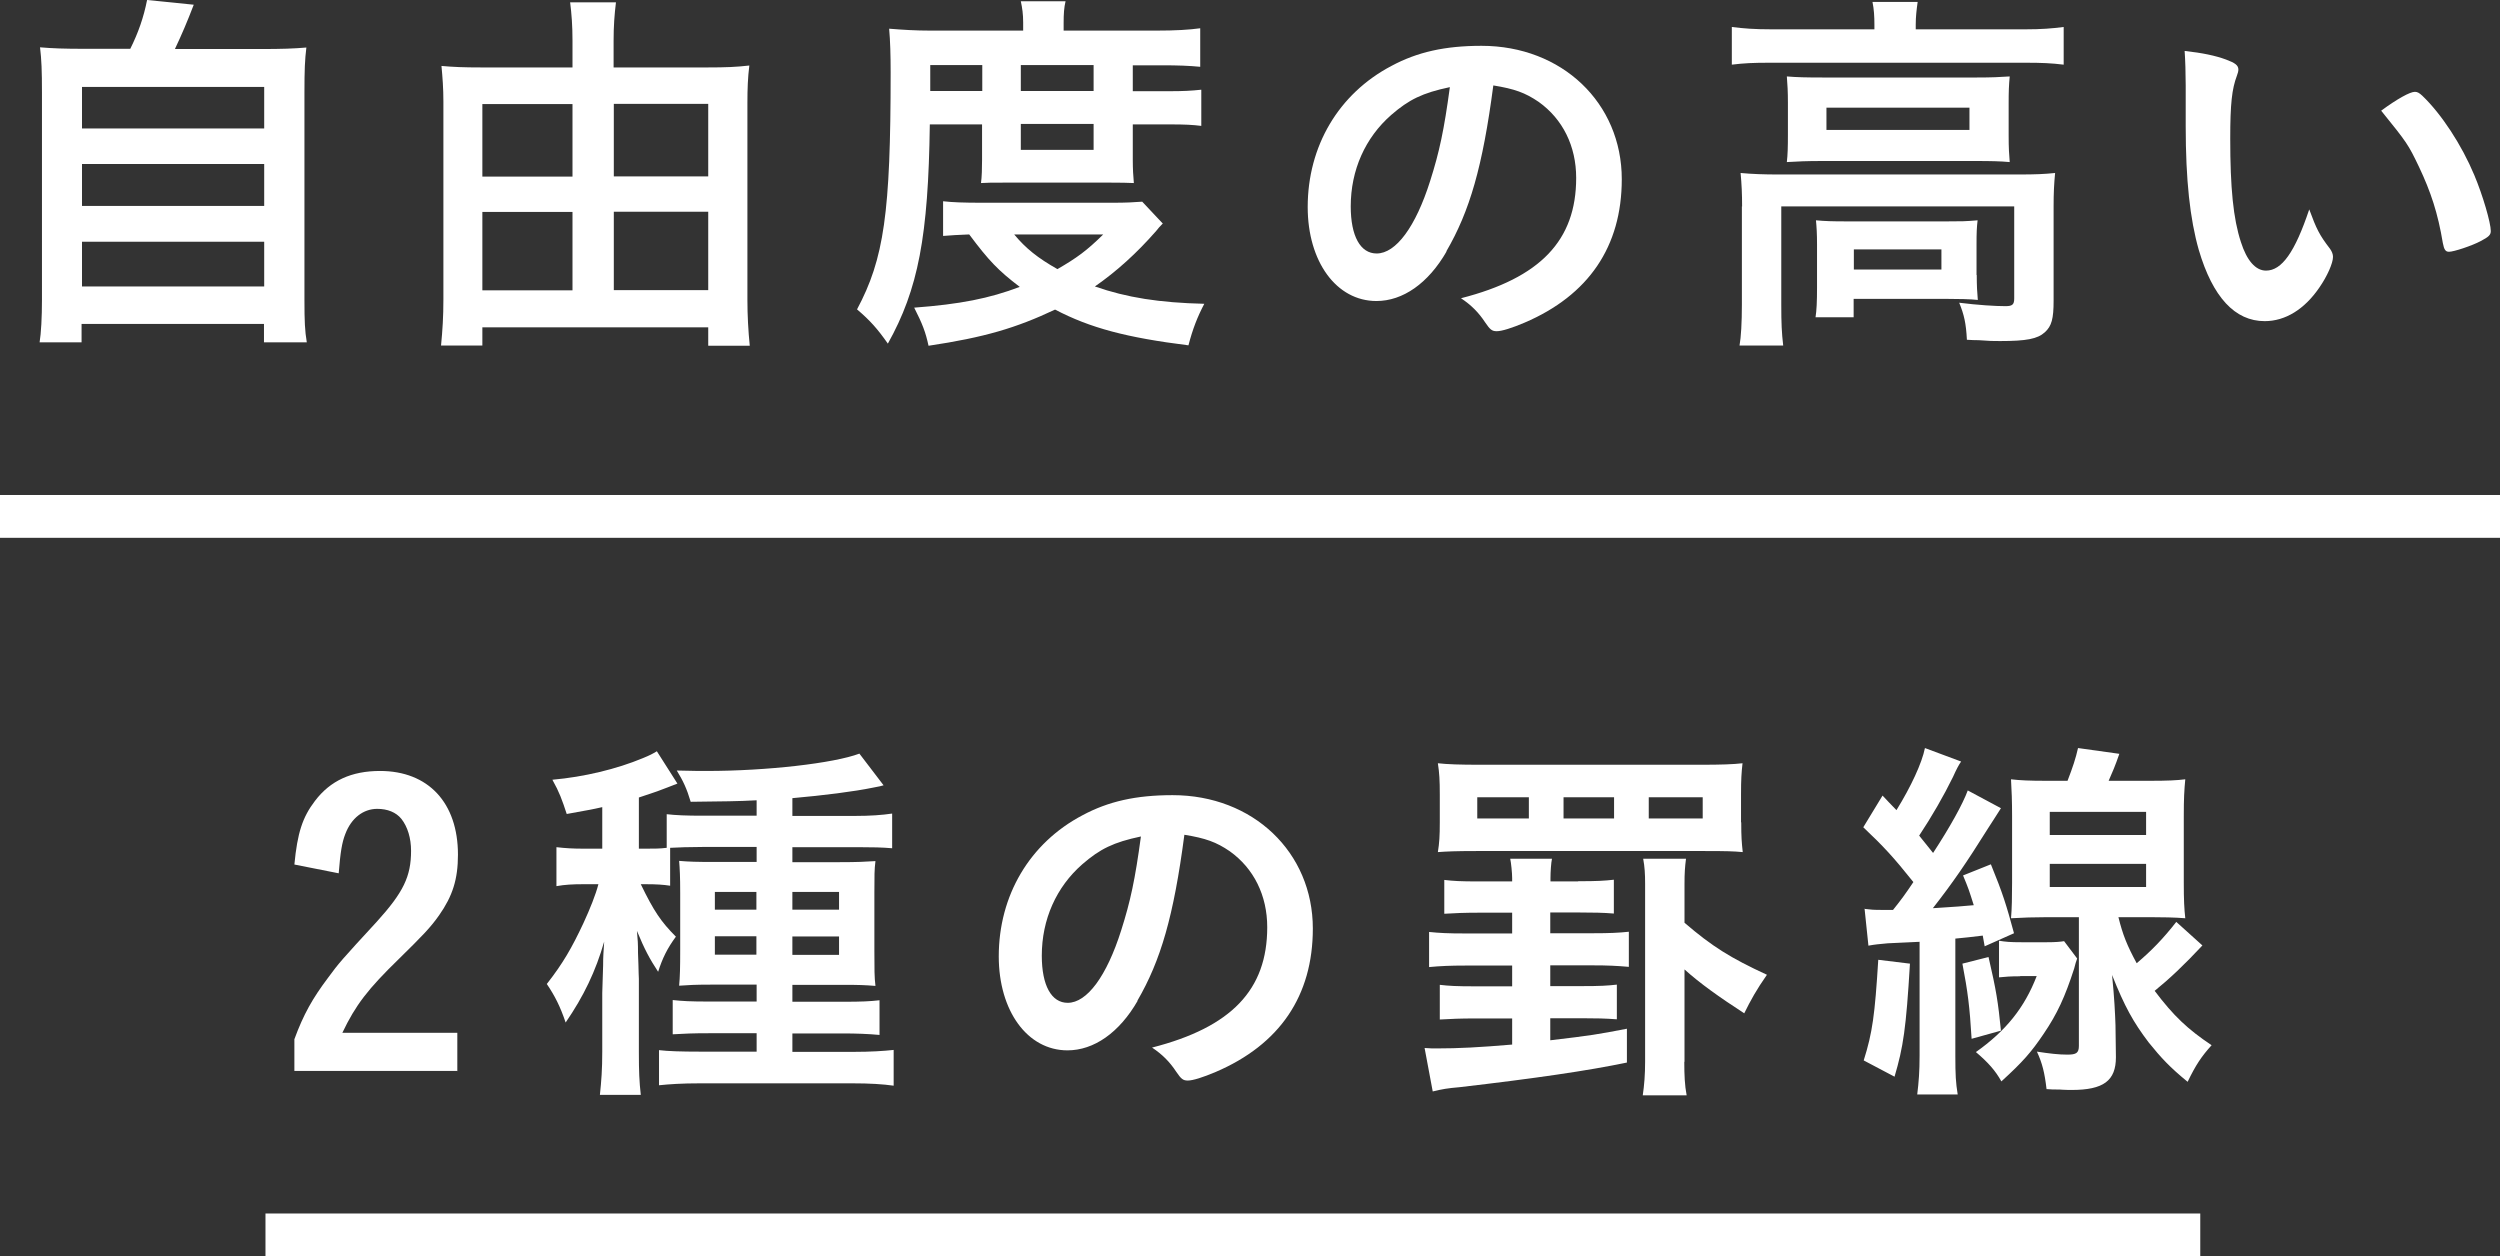
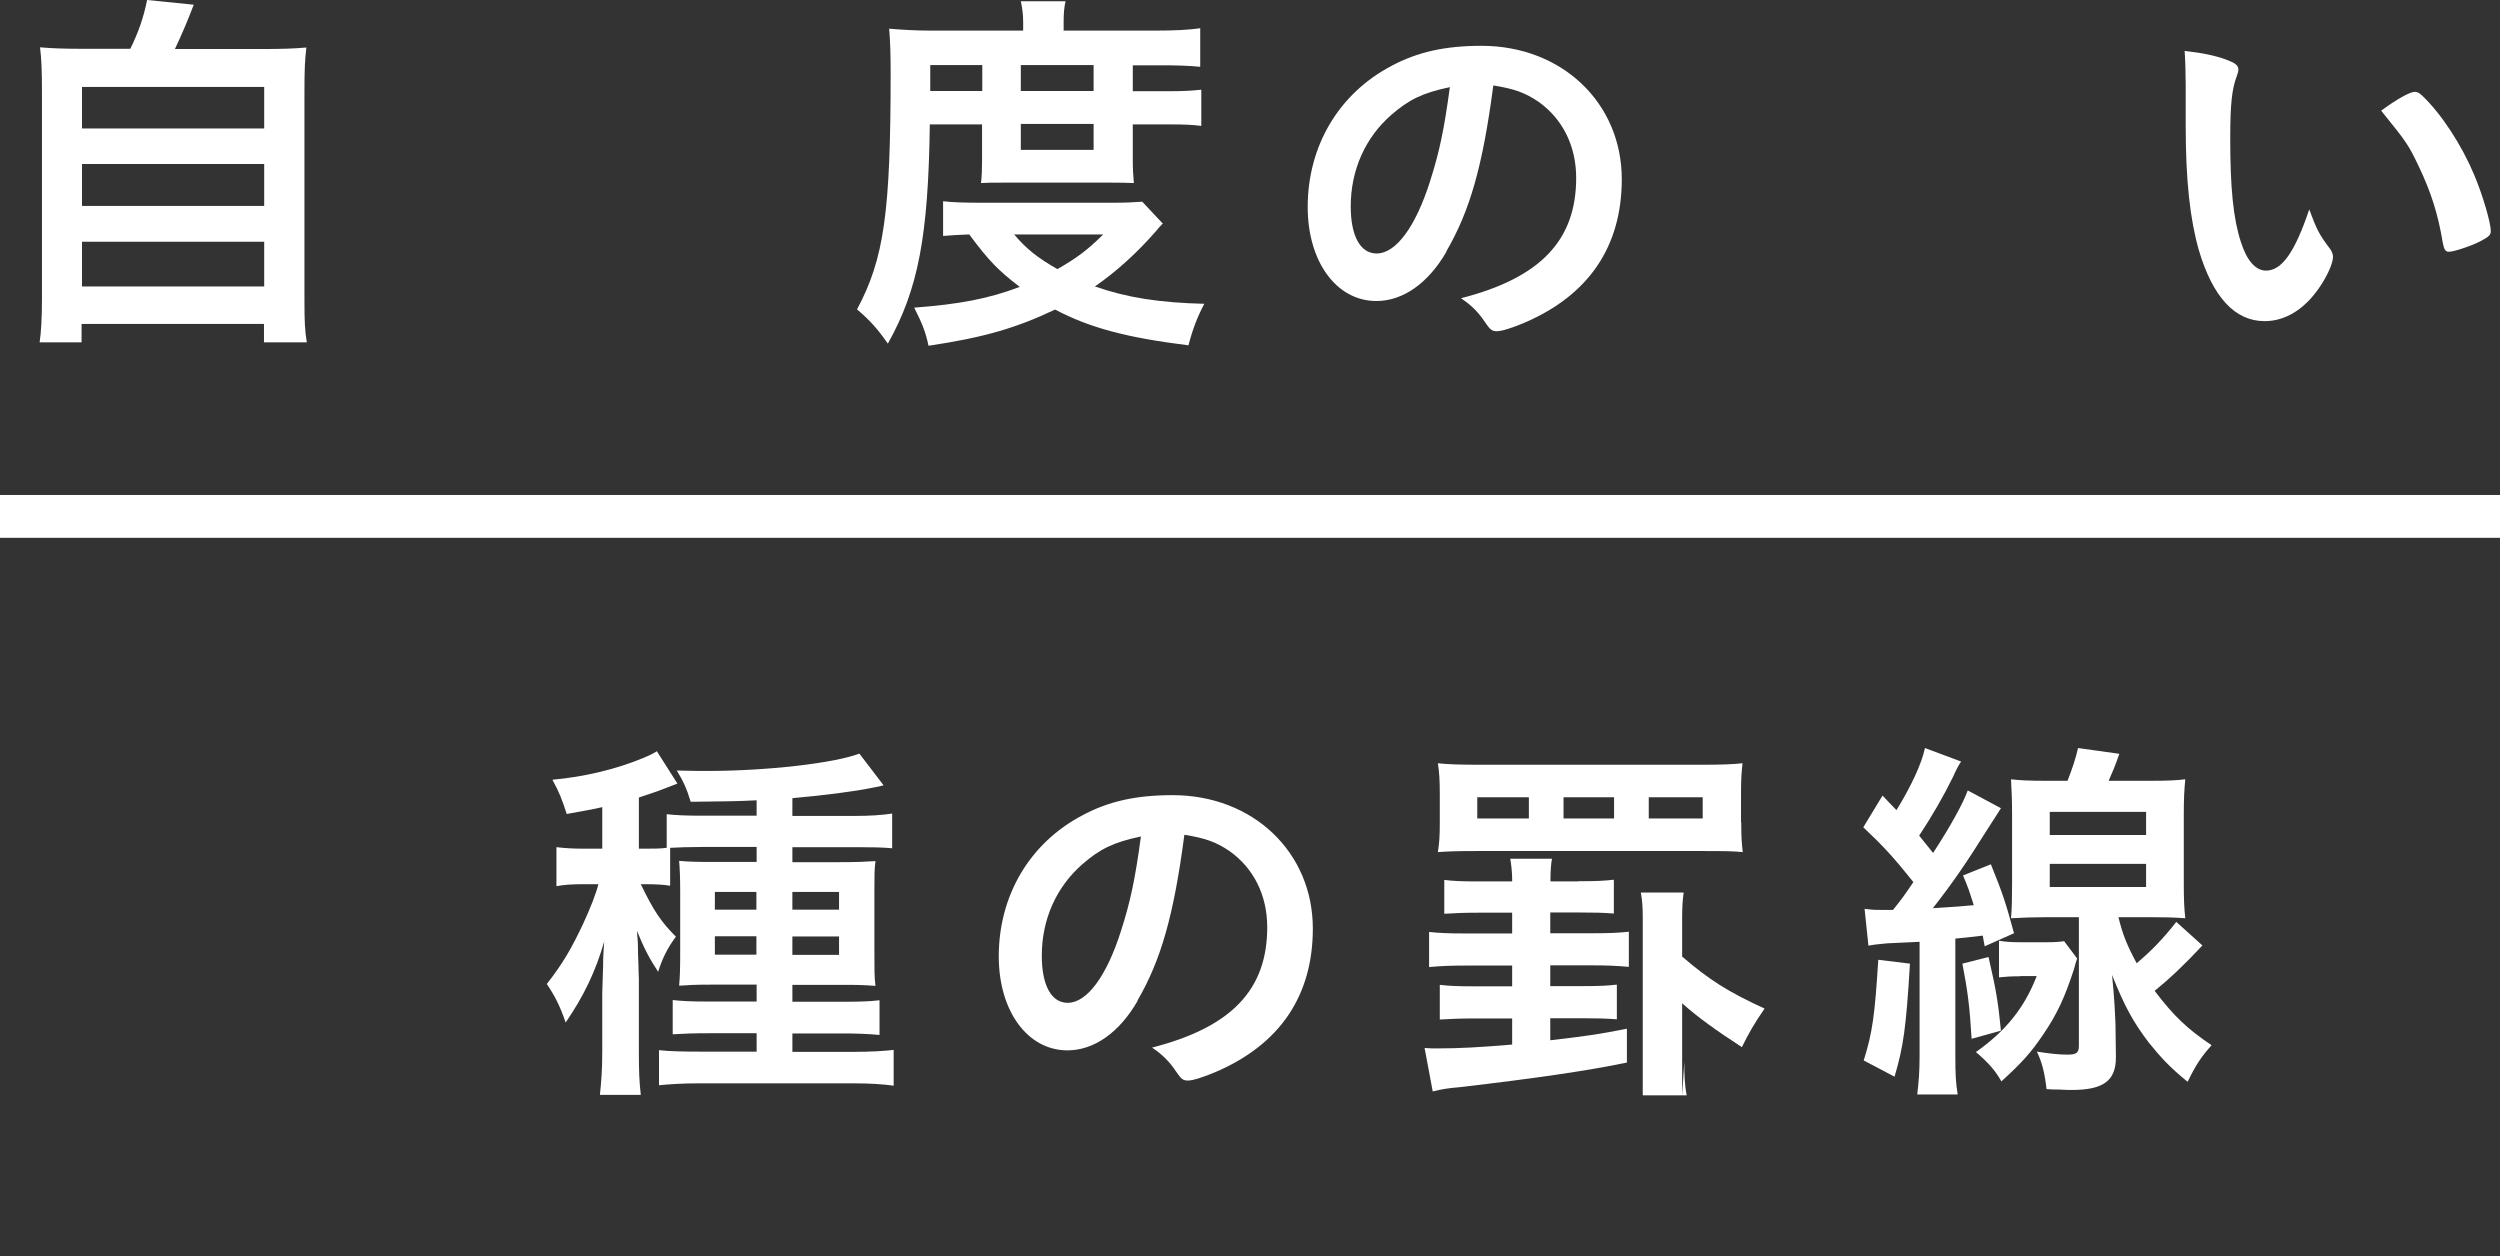
<svg xmlns="http://www.w3.org/2000/svg" id="_レイヤー_2" viewBox="0 0 116.77 58.68">
  <rect x="0" y="0" width="116.77" height="58.68" fill="#333333" stroke="none" />
  <defs>
    <style>.cls-1{fill:#fff;}.cls-2{fill:none;stroke:#fff;stroke-miterlimit:10;stroke-width:2px;}</style>
  </defs>
  <g id="_テキスト画像">
    <g>
      <g>
        <path class="cls-1" d="M6.08,2.29c.38-.76,.63-1.48,.79-2.29l2.18,.22c-.31,.81-.56,1.39-.88,2.07h4c1.01,0,1.55-.02,2.14-.07-.07,.58-.09,1.03-.09,2.11V14.01c0,1.01,.02,1.44,.11,1.98h-2v-.86H3.81v.86H1.85c.07-.43,.11-1.17,.11-2V4.32c0-1.01-.02-1.53-.09-2.11,.58,.05,1.12,.07,2.11,.07h2.11Zm-2.25,3.71H12.34v-1.94H3.83v1.94Zm0,3.62H12.34v-1.96H3.83v1.96Zm0,3.76H12.34v-2.09H3.83v2.09Z" />
-         <path class="cls-1" d="M33.04,3.15c.87,0,1.35-.02,1.96-.09-.07,.56-.09,1.08-.09,1.75V14.01c0,.7,.04,1.46,.11,2.14h-1.94v-.86h-10.55v.85h-1.93c.07-.72,.11-1.35,.11-2.14V4.74c0-.61-.04-1.13-.09-1.66,.56,.05,1.03,.07,1.87,.07h4.25V1.89c0-.68-.04-1.22-.11-1.78h2.14c-.07,.58-.11,1.1-.11,1.8v1.24h4.38Zm-10.51,1.71v3.39h4.21v-3.39h-4.21Zm0,5.04v3.66h4.21v-3.66h-4.21Zm10.55-1.66v-3.39h-4.41v3.39h4.41Zm0,5.31v-3.66h-4.41v3.66h4.41Z" />
        <path class="cls-1" d="M43.43,5.8c-.07,5.24-.54,7.71-1.96,10.25-.49-.7-.83-1.08-1.44-1.6,1.26-2.36,1.57-4.5,1.57-11.06,0-.83-.02-1.49-.07-2.05,.61,.05,1.22,.09,1.96,.09h4.3v-.38c0-.38-.04-.67-.11-.99h2.09c-.07,.29-.09,.58-.09,1.01v.36h4.29c.96,0,1.58-.04,2.09-.11v1.8c-.52-.05-1.01-.07-1.82-.07h-1.33v1.21h1.67c.7,0,1.06-.02,1.53-.07v1.69c-.41-.05-.72-.07-1.53-.07h-1.67v1.66c0,.41,.02,.76,.05,1.08q-.4-.02-1.12-.02h-4.83c-.7,0-.9,0-1.19,.02,.04-.27,.05-.72,.05-1.08v-1.66h-2.45Zm10.89,4.63q-.2,.2-.32,.36c-.9,1.03-1.85,1.89-2.86,2.59,1.49,.52,3.01,.76,5.11,.81-.32,.61-.54,1.17-.74,1.94-2.88-.36-4.59-.81-6.23-1.67-1.82,.86-3.3,1.3-5.91,1.69-.14-.65-.29-1.03-.67-1.78,2.14-.16,3.51-.43,4.93-.97-1.01-.77-1.44-1.22-2.36-2.45-.52,.02-.85,.04-1.22,.07v-1.62c.43,.05,.95,.07,1.85,.07h6.03c.7,0,.99-.02,1.42-.05l.95,1.01Zm-8.44-6.18v-1.21h-2.43v1.21h2.43Zm1.49,6.7c.54,.65,1.1,1.1,2.02,1.62,.9-.52,1.37-.86,2.14-1.62h-4.16Zm3.71-6.7v-1.21h-3.4v1.21h3.4Zm-3.4,2.75h3.4v-1.21h-3.4v1.21Z" />
        <path class="cls-1" d="M67.57,11.74c-.86,1.5-2.05,2.32-3.28,2.32-1.87,0-3.21-1.84-3.21-4.39,0-2.84,1.44-5.29,3.91-6.59,1.21-.65,2.5-.94,4.21-.94,3.76,0,6.55,2.67,6.55,6.23,0,3.15-1.55,5.42-4.54,6.7-.59,.25-1.06,.4-1.3,.4-.22,0-.31-.07-.54-.41-.31-.47-.65-.81-1.13-1.13,3.71-.95,5.38-2.7,5.38-5.62,0-1.49-.63-2.75-1.75-3.55-.63-.43-1.13-.61-2.12-.77-.5,3.8-1.1,5.87-2.2,7.76Zm-2.59-6.37c-1.21,1.06-1.89,2.57-1.89,4.27,0,1.39,.45,2.2,1.21,2.2,.9,0,1.82-1.24,2.5-3.39,.43-1.35,.65-2.38,.92-4.38-1.28,.27-1.91,.58-2.74,1.3Z" />
-         <path class="cls-1" d="M87.55,1.15c0-.38-.02-.72-.09-1.06h2.11c-.05,.36-.09,.68-.09,1.06v.22h5.11c.76,0,1.26-.04,1.8-.11v1.76c-.58-.07-1.01-.09-1.8-.09h-11.92c-.79,0-1.21,.02-1.78,.09V1.26c.54,.07,1.06,.11,1.87,.11h4.79v-.22Zm-6.18,8.5c0-.59-.02-1.03-.07-1.57,.54,.05,1.08,.07,1.8,.07h11.18c.83,0,1.22-.02,1.71-.07-.05,.52-.07,.95-.07,1.55v4.41c0,.85-.09,1.19-.41,1.48-.34,.31-.86,.41-2.09,.41-.36,0-.45,0-.99-.04q-.27,0-.56-.02c-.04-.77-.13-1.17-.36-1.73,.88,.11,1.69,.16,2.16,.16,.32,0,.41-.07,.41-.36v-4.3h-10.88v4.59c0,.88,.02,1.31,.09,1.91h-2.04c.07-.38,.11-1.08,.11-1.91v-4.59Zm2.14-4.84c0-.54-.02-.85-.05-1.24,.47,.04,.9,.05,1.69,.05h7.17c.74,0,1.08-.02,1.55-.05-.04,.43-.05,.7-.05,1.26v1.48c0,.65,.02,.86,.05,1.26-.45-.04-.85-.05-1.64-.05h-7.13c-.72,0-1.15,.02-1.64,.05,.04-.34,.05-.7,.05-1.26v-1.49Zm8.82,8.03c0,.5,.02,.85,.05,1.17-.31-.04-.99-.05-1.44-.05h-4.36v.86h-1.78c.05-.32,.07-.72,.07-1.4v-2c0-.49-.02-.83-.05-1.13,.43,.04,.77,.05,1.4,.05h4.75c.65,0,.81,0,1.4-.05-.04,.34-.05,.59-.05,1.12v1.44Zm-7.02-6.77h6.68v-1.04h-6.68v1.04Zm1.28,6.52h4.09v-.94h-4.09v.94Z" />
        <path class="cls-1" d="M102.09,4c0-.52-.02-1.22-.05-1.62,.83,.09,1.44,.22,1.93,.4,.43,.16,.58,.27,.58,.47q0,.11-.07,.29c-.23,.61-.31,1.3-.31,2.93,0,2.3,.14,3.75,.5,4.84,.27,.85,.68,1.33,1.17,1.33,.74,0,1.35-.86,2.02-2.86,.34,.92,.47,1.19,.97,1.84,.09,.13,.14,.25,.14,.38,0,.29-.27,.9-.63,1.42-.7,1.03-1.6,1.58-2.56,1.58-1.39,0-2.43-1.12-3.08-3.33-.41-1.44-.61-3.26-.61-5.78v-1.89Zm10.71,.29c.11,0,.2,.05,.34,.18,.9,.86,1.84,2.3,2.43,3.71,.4,.95,.77,2.23,.77,2.61,0,.18-.09,.27-.47,.47-.41,.22-1.26,.5-1.48,.5-.16,0-.23-.09-.29-.41-.23-1.39-.56-2.39-1.12-3.57-.5-1.04-.54-1.1-1.76-2.61,.76-.56,1.35-.88,1.57-.88Z" />
-         <path class="cls-1" d="M21.35,50.02h-7.6v-1.48c.43-1.17,.85-1.91,1.58-2.88,.49-.67,.63-.83,2.27-2.61,1.24-1.37,1.6-2.11,1.6-3.31,0-.59-.16-1.12-.45-1.49-.25-.31-.65-.47-1.13-.47-.65,0-1.21,.43-1.49,1.17-.16,.41-.23,.85-.31,1.84l-2.07-.41c.14-1.48,.38-2.21,.96-2.97,.72-.95,1.71-1.4,3.04-1.4,2.25,0,3.64,1.48,3.64,3.91,0,1.15-.25,1.93-.88,2.83-.41,.58-.77,.95-1.87,2.03-1.46,1.42-2.03,2.16-2.65,3.46h5.37v1.8Z" />
        <path class="cls-1" d="M31.3,41.37c-.32-.05-.65-.07-1.12-.07h-.25c.61,1.26,.95,1.76,1.64,2.45-.4,.54-.63,1.01-.83,1.64-.4-.61-.63-1.04-.99-1.91,.04,.45,.05,.56,.05,1.03,0,.18,.02,.36,.02,.56,0,.31,.02,.52,.02,.65v3.4c0,.95,.02,1.39,.09,2.02h-1.91c.07-.67,.11-1.19,.11-2.02v-2.74q.02-.85,.04-1.28c0-.45,.02-.63,.05-1.12-.4,1.39-.95,2.54-1.8,3.78-.25-.74-.5-1.24-.88-1.8,.76-.97,1.17-1.69,1.71-2.84,.31-.67,.58-1.35,.7-1.82h-.72c-.47,0-.85,.02-1.24,.09v-1.82c.43,.05,.77,.07,1.28,.07h.86v-1.94c-.47,.11-.79,.16-1.66,.32-.22-.67-.34-1.01-.67-1.6,1.48-.13,3.01-.5,4.23-1.01,.32-.13,.45-.2,.65-.32l.96,1.51c-.22,.09-.65,.25-.94,.36-.16,.05-.36,.13-.86,.29v2.39h.36c.41,0,.61,0,.94-.04v-1.57c.42,.05,.95,.07,1.64,.07h2.56v-.72c-.9,.05-1.51,.05-3.08,.07-.18-.61-.36-.99-.65-1.46,.67,.02,1.19,.02,1.4,.02,2.81,0,5.94-.36,7.13-.81l1.13,1.48q-.11,.04-.5,.11c-.87,.18-2.29,.36-3.76,.49v.83h2.93c.7,0,1.26-.04,1.73-.11v1.62c-.47-.04-.92-.05-1.58-.05h-3.08v.7h2.21c.83,0,1.21-.02,1.67-.05-.05,.4-.05,.68-.05,1.46v2.75c0,.85,0,1.21,.05,1.62-.5-.04-.77-.05-1.49-.05h-2.39v.79h2.36c.9,0,1.26-.02,1.71-.07v1.62c-.52-.05-1.1-.07-1.71-.07h-2.36v.86h2.88c.77,0,1.39-.04,1.85-.09v1.67c-.49-.07-1.1-.11-1.94-.11h-7.09c-.88,0-1.44,.04-1.93,.09v-1.64c.41,.05,1.04,.07,1.91,.07h2.65v-.86h-2.21c-.83,0-1.15,.02-1.71,.05v-1.6c.47,.05,.83,.07,1.71,.07h2.21v-.79h-2.14c-.74,0-1.06,.02-1.48,.05,.04-.41,.05-.86,.05-1.66v-2.68c0-.76-.02-1.13-.05-1.49,.47,.04,.81,.05,1.62,.05h2v-.7h-2.54c-.56,0-1.17,.02-1.5,.04v1.76Zm2.09,.29v.83h1.94v-.83h-1.94Zm0,2.07v.86h1.94v-.86h-1.94Zm5.8-1.24v-.83h-2.18v.83h2.18Zm0,2.11v-.86h-2.18v.86h2.18Z" />
        <path class="cls-1" d="M53.14,46.74c-.86,1.5-2.05,2.32-3.28,2.32-1.87,0-3.21-1.84-3.21-4.39,0-2.84,1.44-5.29,3.91-6.59,1.21-.65,2.5-.94,4.21-.94,3.76,0,6.55,2.67,6.55,6.23,0,3.15-1.55,5.42-4.54,6.7-.59,.25-1.06,.4-1.3,.4-.22,0-.31-.07-.54-.41-.31-.47-.65-.81-1.13-1.13,3.71-.95,5.38-2.7,5.38-5.62,0-1.49-.63-2.75-1.75-3.55-.63-.43-1.13-.61-2.12-.77-.5,3.8-1.1,5.87-2.2,7.76Zm-2.59-6.37c-1.21,1.06-1.89,2.57-1.89,4.27,0,1.39,.45,2.2,1.21,2.2,.9,0,1.82-1.24,2.5-3.39,.43-1.35,.65-2.38,.92-4.38-1.28,.27-1.91,.58-2.74,1.3Z" />
-         <path class="cls-1" d="M73.71,41.16c.9,0,1.22-.02,1.67-.07v1.58c-.47-.04-.97-.05-1.67-.05h-1.3v.97h2c.78,0,1.19-.02,1.67-.07v1.64c-.56-.05-1.01-.07-1.67-.07h-2v.97h1.44c.92,0,1.22-.02,1.67-.07v1.62c-.54-.04-.96-.05-1.67-.05h-1.44v1.03c1.94-.23,2.18-.27,3.58-.54v1.58c-1.82,.38-4.29,.74-7.81,1.15-.58,.05-.81,.09-1.26,.2l-.38-2.03c.29,.02,.34,.02,.58,.02,1.01,0,1.98-.05,3.51-.18v-1.22h-1.71c-.72,0-1.15,.02-1.67,.05v-1.62c.43,.05,.76,.07,1.67,.07h1.71v-.97h-2.21c-.65,0-1.15,.02-1.67,.07v-1.64c.49,.05,.88,.07,1.67,.07h2.21v-.97h-1.55c-.65,0-1.17,.02-1.62,.05v-1.58c.43,.05,.74,.07,1.62,.07h1.55v-.16c0-.23-.05-.72-.09-.9h1.95c-.04,.18-.07,.61-.07,.9v.16h1.3Zm7.62-2.75c0,.68,.02,.94,.07,1.39-.43-.04-.77-.05-1.78-.05h-10.66c-.99,0-1.39,.02-1.8,.05,.07-.43,.09-.76,.09-1.39v-1.3c0-.67-.02-1.01-.09-1.46,.45,.05,1.03,.07,1.96,.07h10.33c.94,0,1.51-.02,1.94-.07-.05,.45-.07,.76-.07,1.46v1.3Zm-9.92-1.17h-2.41v.99h2.41v-.99Zm3.98,0h-2.36v.99h2.36v-.99Zm3.28,12.35c0,.63,.02,1.1,.11,1.57h-2.05c.07-.47,.11-.97,.11-1.58v-8.3c0-.47-.02-.79-.09-1.17h2c-.05,.38-.07,.67-.07,1.17v1.82c1.28,1.1,2.14,1.64,3.85,2.43-.49,.7-.76,1.19-1.06,1.8-1.17-.76-2.07-1.4-2.79-2.05v4.32Zm.86-11.36v-.99h-2.52v.99h2.52Z" />
+         <path class="cls-1" d="M73.71,41.16c.9,0,1.22-.02,1.67-.07v1.58c-.47-.04-.97-.05-1.67-.05h-1.3v.97h2c.78,0,1.19-.02,1.67-.07v1.64c-.56-.05-1.01-.07-1.67-.07h-2v.97h1.44c.92,0,1.22-.02,1.67-.07v1.62c-.54-.04-.96-.05-1.67-.05h-1.44v1.03c1.94-.23,2.18-.27,3.58-.54v1.58c-1.82,.38-4.29,.74-7.81,1.15-.58,.05-.81,.09-1.26,.2l-.38-2.03c.29,.02,.34,.02,.58,.02,1.01,0,1.98-.05,3.51-.18v-1.22h-1.71c-.72,0-1.15,.02-1.67,.05v-1.62c.43,.05,.76,.07,1.67,.07h1.71v-.97h-2.21c-.65,0-1.15,.02-1.67,.07v-1.64c.49,.05,.88,.07,1.67,.07h2.21v-.97h-1.55c-.65,0-1.17,.02-1.62,.05v-1.58c.43,.05,.74,.07,1.62,.07h1.55v-.16c0-.23-.05-.72-.09-.9h1.95c-.04,.18-.07,.61-.07,.9v.16h1.3Zm7.62-2.75c0,.68,.02,.94,.07,1.39-.43-.04-.77-.05-1.78-.05h-10.66c-.99,0-1.39,.02-1.8,.05,.07-.43,.09-.76,.09-1.39v-1.3c0-.67-.02-1.01-.09-1.46,.45,.05,1.03,.07,1.96,.07h10.33c.94,0,1.51-.02,1.94-.07-.05,.45-.07,.76-.07,1.46v1.3Zm-9.92-1.17h-2.41v.99h2.41v-.99Zm3.98,0h-2.36v.99h2.36v-.99Zm3.28,12.35c0,.63,.02,1.1,.11,1.57h-2.05v-8.3c0-.47-.02-.79-.09-1.17h2c-.05,.38-.07,.67-.07,1.17v1.82c1.28,1.1,2.14,1.64,3.85,2.43-.49,.7-.76,1.19-1.06,1.8-1.17-.76-2.07-1.4-2.79-2.05v4.32Zm.86-11.36v-.99h-2.52v.99h2.52Z" />
        <path class="cls-1" d="M87.07,42.45c.31,.04,.45,.05,.79,.05h.56c.4-.5,.56-.72,.95-1.3-.95-1.19-1.39-1.66-2.34-2.56l.9-1.48c.2,.22,.41,.43,.65,.68,.68-1.1,1.19-2.2,1.33-2.9l1.69,.63c-.11,.16-.2,.32-.38,.72-.43,.88-.99,1.85-1.58,2.74,.4,.49,.43,.54,.65,.81,.79-1.21,1.39-2.29,1.62-2.92l1.55,.83c-.22,.34-.34,.54-.59,.92-1.04,1.66-1.66,2.56-2.59,3.75,1.19-.07,1.3-.09,1.91-.14-.22-.7-.25-.79-.5-1.39l1.3-.52c.56,1.37,.72,1.89,1.08,3.22l-1.37,.61q-.05-.29-.09-.5-.72,.09-1.28,.14v5.46c0,.92,.02,1.26,.11,1.82h-1.89c.07-.58,.11-1.06,.11-1.82v-5.31l-1.49,.07c-.41,.04-.58,.05-.9,.11l-.18-1.73Zm2.14,2.56c-.18,3.03-.31,3.89-.72,5.28l-1.44-.76c.41-1.3,.52-2.12,.68-4.7l1.48,.18Zm3.67-.31c.36,1.55,.45,2.12,.58,3.44l-1.37,.38c-.09-1.5-.18-2.21-.43-3.51l1.22-.31Zm1.48,.9c-.47,0-.67,.02-.99,.05v-1.71c.32,.05,.49,.07,1.06,.07h1.17c.4,0,.63-.02,.81-.05l.61,.81c-.07,.18-.07,.22-.14,.47-.43,1.33-.79,2.11-1.42,3.04-.58,.86-.97,1.31-1.98,2.23-.27-.49-.61-.88-1.19-1.37,1.4-.99,2.27-2.07,2.84-3.55h-.77Zm4.59-2.75c.2,.81,.4,1.31,.85,2.14,.7-.59,1.24-1.15,1.85-1.93l1.22,1.1c-.86,.92-1.55,1.57-2.23,2.12,.88,1.17,1.55,1.8,2.66,2.54-.47,.52-.74,.92-1.12,1.71-.83-.68-1.24-1.12-1.82-1.84-.72-.95-1.12-1.67-1.71-3.15,.11,1.1,.14,1.78,.16,2.34l.02,1.5c0,1.1-.58,1.53-2.07,1.53h-.13c-.22,0-.38-.02-.43-.02-.31,0-.34,0-.61-.02-.09-.77-.2-1.21-.45-1.75,.59,.09,1.01,.14,1.42,.14s.54-.07,.54-.41v-6.01h-1.48c-.56,0-1.22,.02-1.69,.05,.04-.43,.05-1.01,.05-1.66v-3.12c0-.65-.02-1.24-.05-1.71,.43,.05,.85,.07,1.67,.07h.97c.25-.65,.38-1.04,.49-1.53l1.93,.27c-.2,.58-.32,.85-.5,1.26h1.91c.85,0,1.26-.02,1.67-.07-.05,.52-.07,.9-.07,1.73v3.1c0,.81,.02,1.22,.07,1.66-.49-.04-1.1-.05-1.64-.05h-1.49Zm-3.21-3.85h4.5v-1.08h-4.5v1.08Zm0,2.43h4.5v-1.08h-4.5v1.08Z" />
      </g>
      <line class="cls-2" y1="24.12" x2="116.77" y2="24.12" />
-       <line class="cls-2" x1="12.4" y1="57.68" x2="102.77" y2="57.68" />
    </g>
  </g>
</svg>